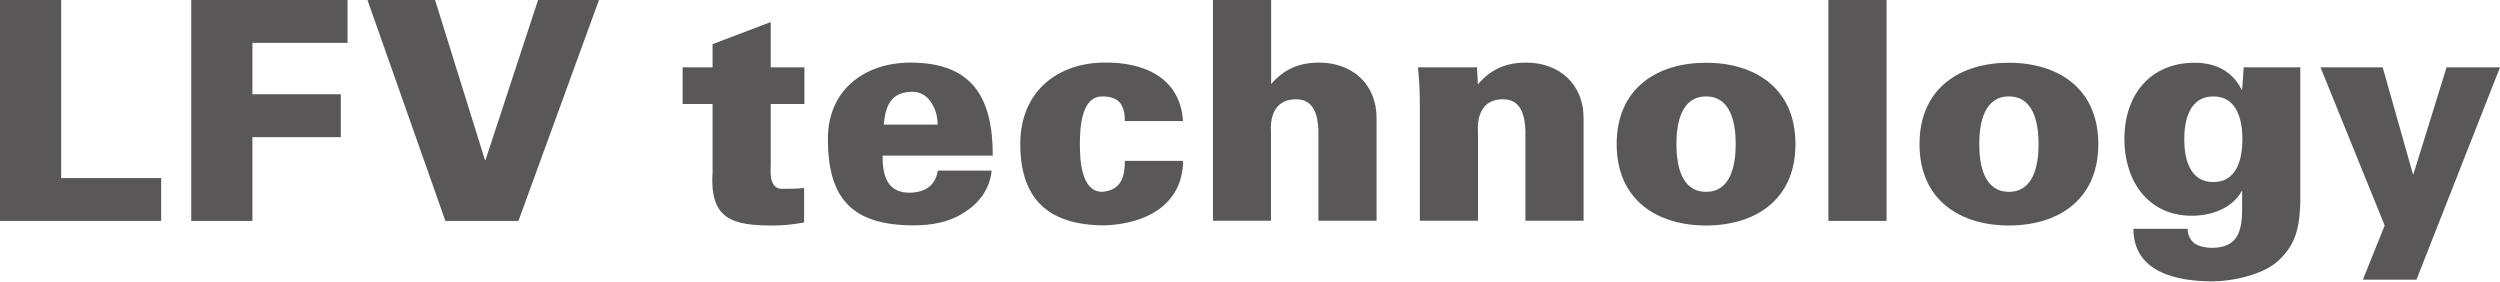
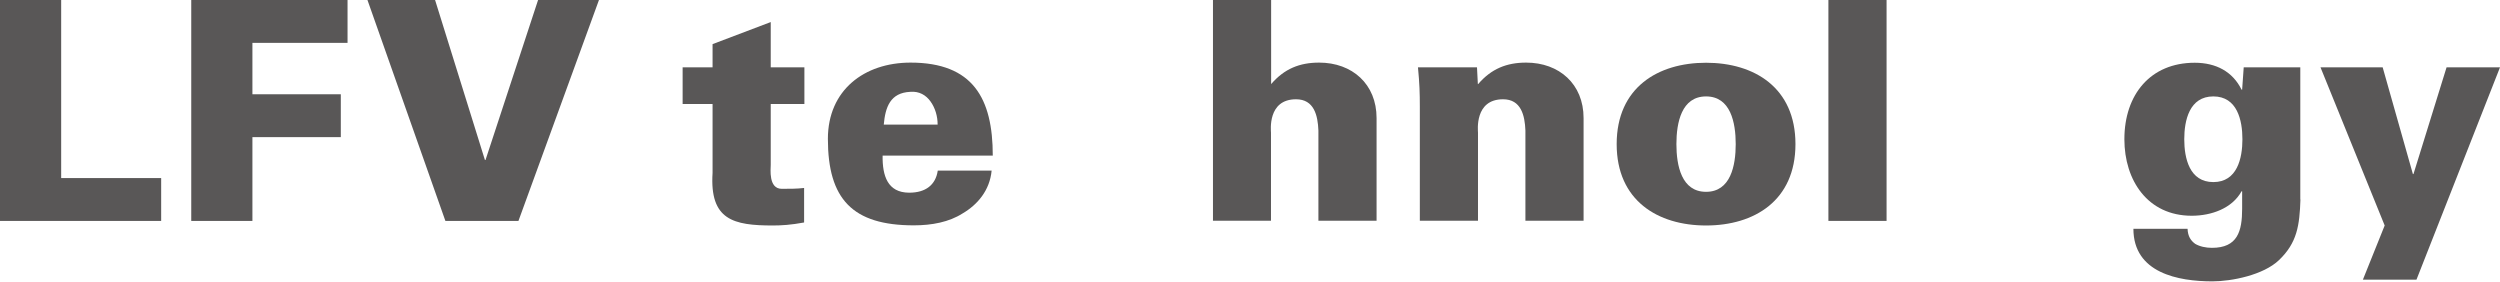
<svg xmlns="http://www.w3.org/2000/svg" id="_レイヤー_2" viewBox="0 0 174.51 19.65">
  <defs>
    <style>.cls-1{fill:#595757;stroke-width:0px;}</style>
  </defs>
  <g id="_レイヤー_1-2">
    <path class="cls-1" d="M0,15.42V0h4.27v12.43h6.98v2.99H0Z" />
    <path class="cls-1" d="M17.62,15.42h-4.27V0h10.91v2.99h-6.64v3.59h6.17v2.99h-6.17v5.85Z" />
    <path class="cls-1" d="M37.56,0h4.25l-5.62,15.42h-5.1L25.65,0h4.72l3.48,11.17h.04l3.67-11.17Z" />
    <path class="cls-1" d="M49.74,4.7v-1.62l4.06-1.54v3.16h2.35v2.56h-2.35v4.25c0,.28-.17,1.67.77,1.67.53,0,1.09,0,1.56-.06v2.41c-.92.17-1.58.21-2.18.21-2.75,0-4.42-.38-4.21-3.67v-4.81h-2.09v-2.56h2.09Z" />
    <path class="cls-1" d="M61.61,10.87c-.02,1.39.34,2.58,1.86,2.58,1.13,0,1.84-.53,1.99-1.54h3.76c-.13,1.39-1,2.39-2.03,2.99-.94.6-2.14.83-3.4.83-4.29,0-6-1.84-6-6.04,0-3.4,2.54-5.32,5.77-5.32,4.36,0,5.74,2.5,5.74,6.49h-7.69ZM65.45,8.69c0-.58-.17-1.15-.49-1.6-.32-.45-.79-.73-1.41-.68-1.41.06-1.75,1.07-1.86,2.29h3.76Z" />
-     <path class="cls-1" d="M78.52,8.46c0-.53-.09-.96-.32-1.26s-.64-.47-1.26-.47c-1.47,0-1.56,2.22-1.56,3.33s.09,3.33,1.56,3.33c1.41-.11,1.58-1.2,1.58-2.16h4.06c0,1.52-.66,2.63-1.67,3.37-1.02.73-2.39,1.09-3.8,1.13-4.06,0-5.89-1.96-5.89-5.68s2.67-5.68,5.89-5.68c2.71-.04,5.27,1.03,5.47,4.08h-4.06Z" />
    <path class="cls-1" d="M84.67,15.42V0h4.06v5.87c.92-1.07,1.99-1.5,3.35-1.5,2.31,0,4.01,1.5,4.01,3.87v7.17h-4.06v-6.3c-.04-1.05-.3-2.18-1.56-2.18-2.01,0-1.75,2.2-1.75,2.33v6.15h-4.06Z" />
    <path class="cls-1" d="M103.18,5.87c.92-1.07,1.99-1.5,3.35-1.5,2.31,0,4.01,1.5,4.01,3.87v7.17h-4.06v-6.3c-.04-1.05-.3-2.18-1.56-2.18-2.01,0-1.75,2.2-1.75,2.33v6.15h-4.06v-7.96c0-.96-.02-1.6-.13-2.75h4.12l.06,1.17Z" />
    <path class="cls-1" d="M125.33,10.06c0,3.95-2.88,5.68-6.24,5.68s-6.24-1.73-6.24-5.68,2.88-5.68,6.24-5.68,6.24,1.73,6.24,5.68ZM119.09,13.39c1.71,0,2.07-1.82,2.07-3.33s-.36-3.33-2.07-3.33-2.07,1.82-2.07,3.33.36,3.33,2.07,3.33Z" />
    <path class="cls-1" d="M127.63,15.42V0h4.06v15.42h-4.06Z" />
-     <path class="cls-1" d="M146.47,10.06c0,3.95-2.88,5.68-6.24,5.68s-6.24-1.73-6.24-5.68,2.88-5.68,6.24-5.68,6.24,1.73,6.24,5.68ZM140.23,13.39c1.71,0,2.07-1.82,2.07-3.33s-.36-3.33-2.07-3.33-2.07,1.82-2.07,3.33.36,3.33,2.07,3.33Z" />
    <path class="cls-1" d="M160.58,13.92c-.06,1.84-.24,3.03-1.49,4.23-1.09,1.05-3.31,1.49-4.66,1.49-2.37,0-5.51-.58-5.51-3.67h3.78c.02.53.23.83.53,1.05.32.19.75.28,1.17.28,1.79,0,2.11-1.15,2.11-2.73v-1.22h-.04c-.66,1.2-2.11,1.71-3.48,1.71-3.08,0-4.7-2.48-4.7-5.34,0-3.12,1.82-5.34,4.91-5.34,1.49,0,2.65.62,3.27,1.88h.04l.11-1.56h3.95v9.23ZM154.5,6.73c-1.67,0-2.03,1.67-2.03,2.99s.36,2.99,2.03,2.99,2.03-1.67,2.03-2.99-.36-2.99-2.03-2.99Z" />
    <path class="cls-1" d="M174.51,4.7l-5.83,14.82h-3.74l1.52-3.78-4.48-11.04h4.34l2.11,7.45h.04l2.31-7.45h3.74Z" />
  </g>
</svg>